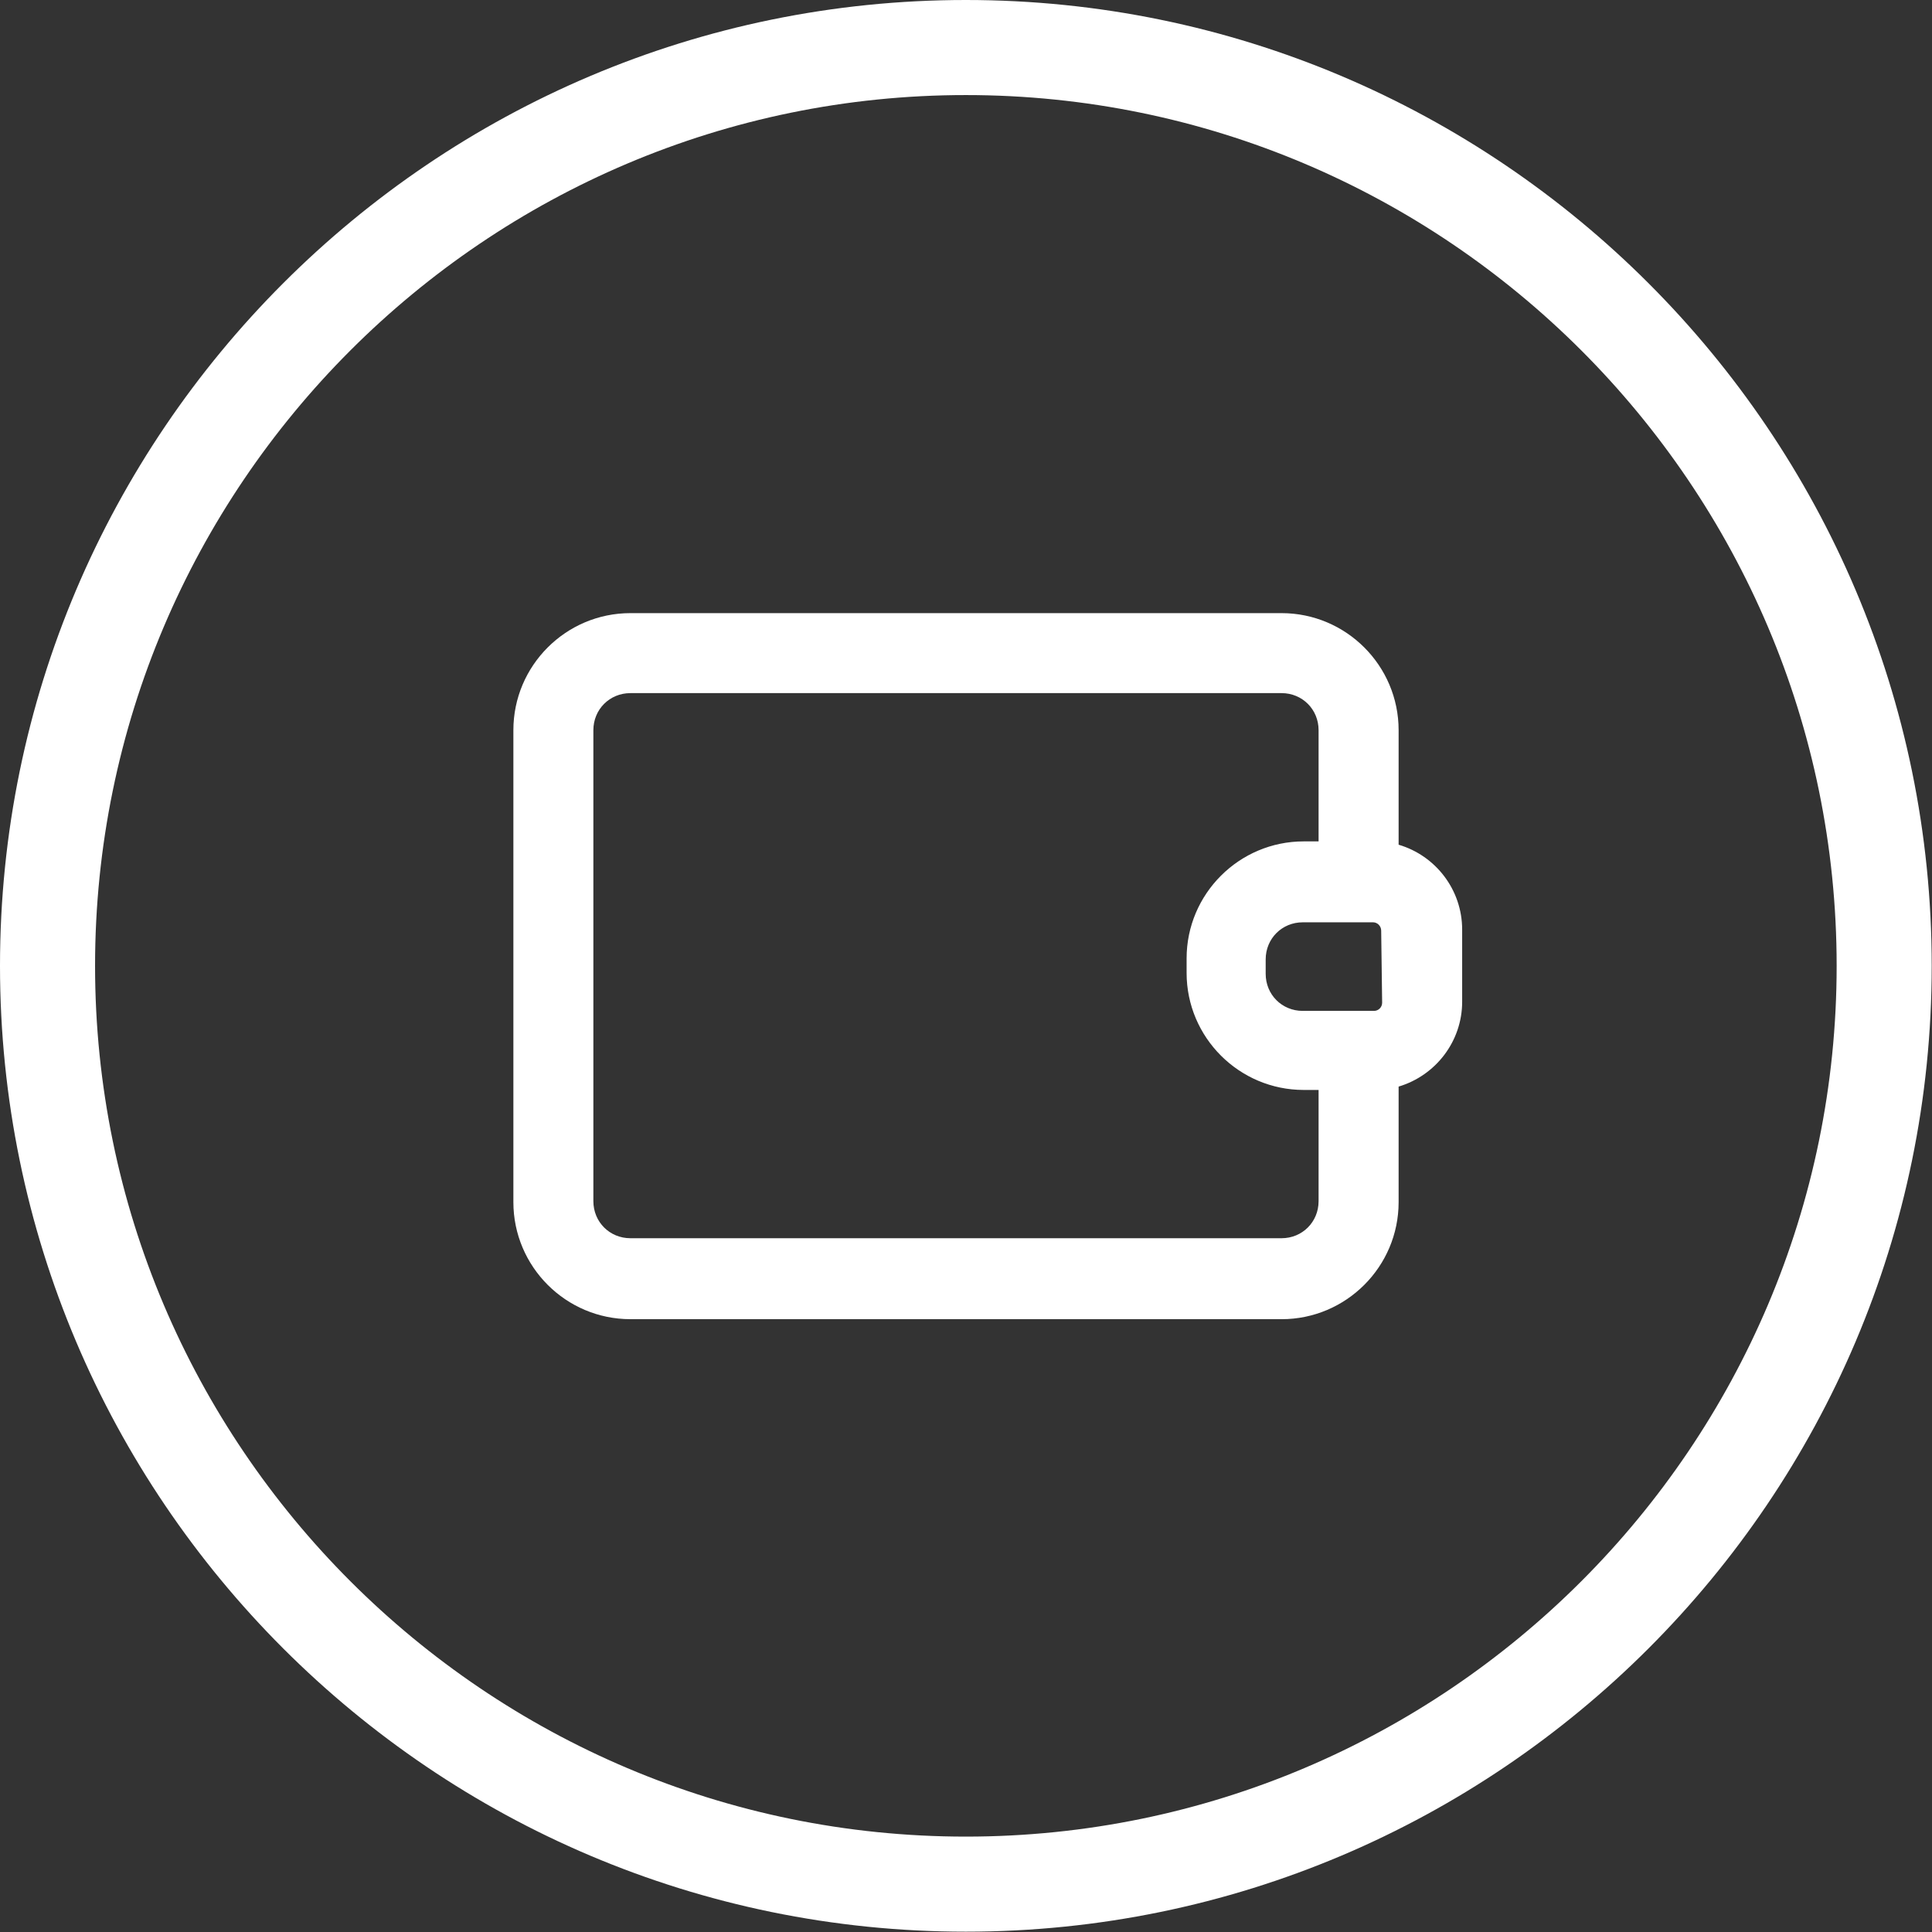
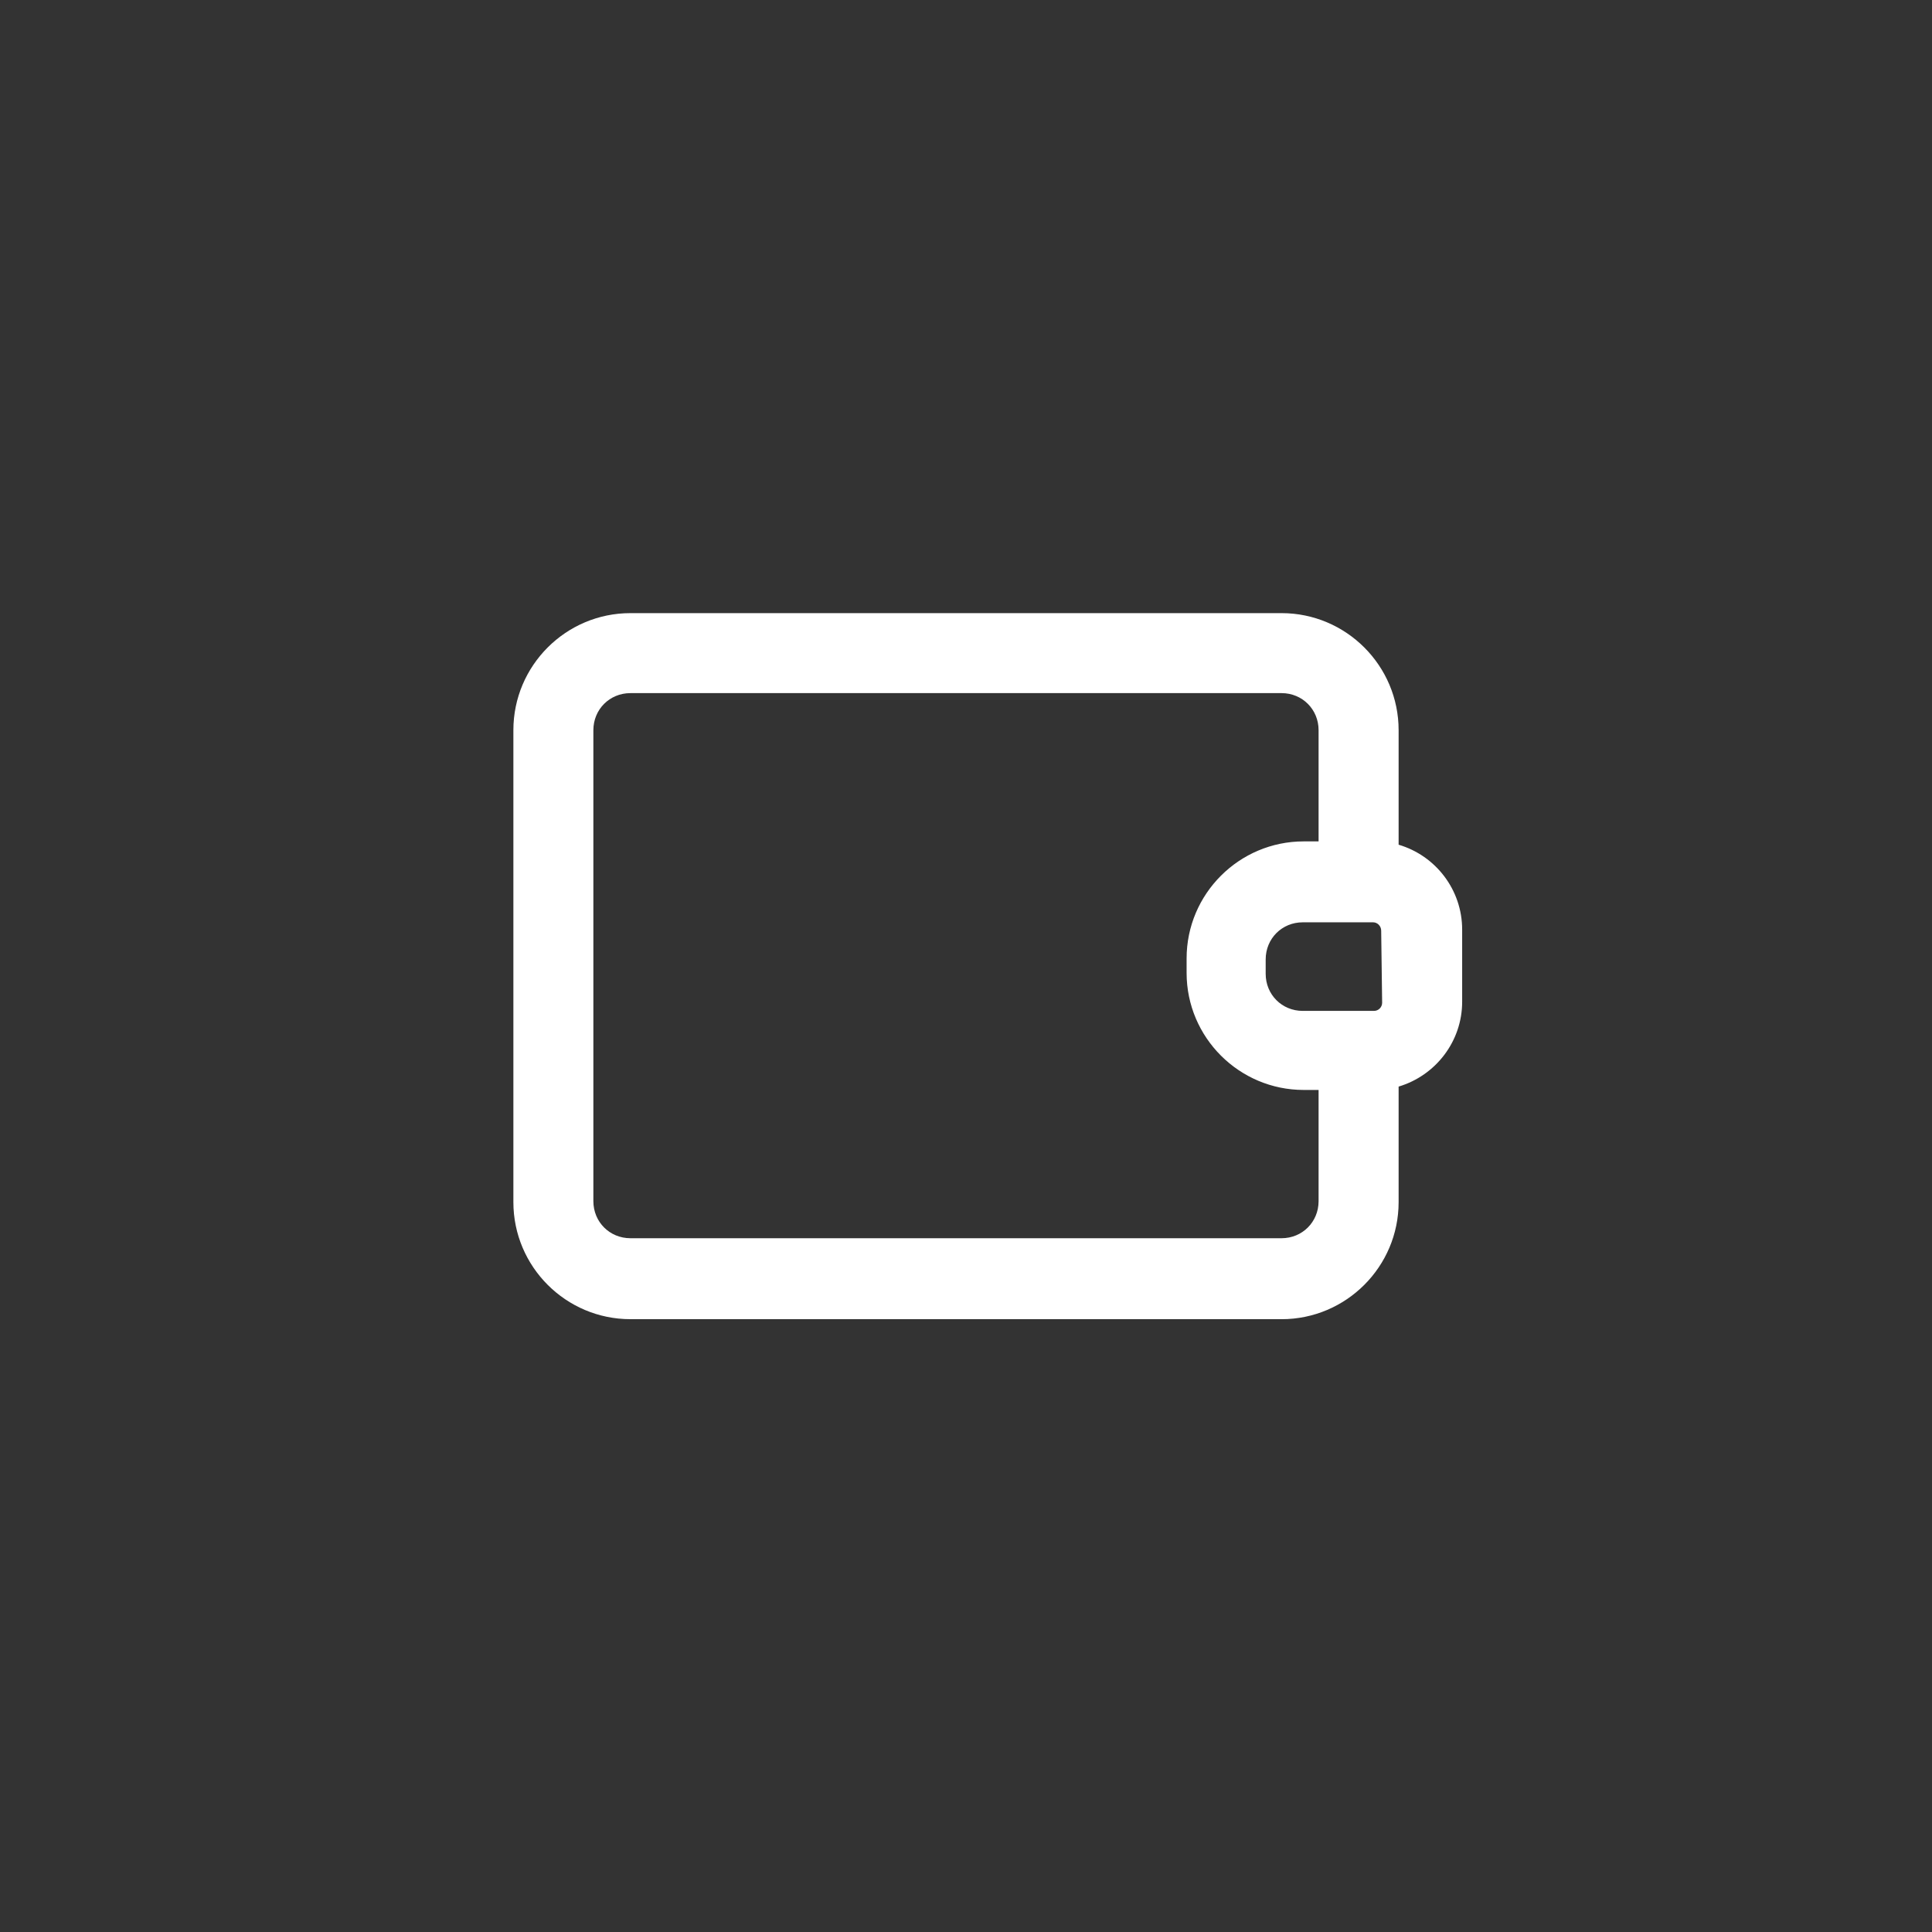
<svg xmlns="http://www.w3.org/2000/svg" version="1.1" id="Layer_1" x="0px" y="0px" width="88.667px" height="88.667px" viewBox="0 0 88.667 88.667" enable-background="new 0 0 88.667 88.667" xml:space="preserve">
  <rect x="0" y="0" width="88.667" height="88.667" fill="#333333" stroke="none" />
-   <path fill="#FFFFFF" d="M44.327,88.652C19.886,88.652,0,68.768,0,44.326S19.886,0,44.327,0s44.327,19.885,44.327,44.326  S68.769,88.652,44.327,88.652z M44.327,4.363c-22.035,0-39.964,17.928-39.964,39.963s17.929,39.963,39.964,39.963  s39.964-17.928,39.964-39.963S66.362,4.363,44.327,4.363z" />
  <g>
    <path fill="#FFFFFF" d="M28.932,60.542c-2.962,0-5.371-2.41-5.371-5.372V33.511c0-2.962,2.409-5.372,5.371-5.372h29.883   c2.963,0,5.373,2.41,5.373,5.372v5.256c1.712,0.505,2.916,2.08,2.916,3.895v3.315c0,1.805-1.204,3.379-2.916,3.891v5.303   c0,2.962-2.41,5.372-5.373,5.372H28.932z M28.932,31.81c-0.953,0-1.7,0.747-1.7,1.701v21.615c0,0.954,0.747,1.701,1.7,1.701h29.883   c0.954,0,1.7-0.747,1.7-1.701v-5.104h-0.683c-2.963,0-5.374-2.41-5.374-5.372v-0.664c0-2.962,2.411-5.371,5.374-5.371h0.683v-5.104   c0-0.954-0.746-1.701-1.7-1.701H28.932z M59.786,42.329c-0.952,0-1.699,0.748-1.699,1.702v0.662c0,0.954,0.747,1.701,1.699,1.701   h3.272c0.206,0,0.374-0.168,0.374-0.375l-0.044-3.309c-0.001-0.21-0.172-0.382-0.375-0.382H59.786z" />
-     <path fill="#FFFFFF" d="M24.07,55.17c0,2.697,2.165,4.862,4.861,4.862h29.883c2.696,0,4.863-2.165,4.863-4.862v-5.702   c1.635-0.31,2.916-1.723,2.916-3.491v-3.315c0-1.725-1.237-3.184-2.916-3.492v-5.658c0-2.697-2.167-4.862-4.863-4.862H28.932   c-2.696,0-4.861,2.165-4.861,4.862V55.17z M63.941,46.02c0,0.487-0.397,0.885-0.883,0.885h-3.272c-1.237,0-2.209-0.973-2.209-2.211   v-0.662c0-1.238,0.972-2.211,2.209-2.211h3.228c0.487,0,0.884,0.398,0.884,0.884L63.941,46.02L63.941,46.02z M26.723,33.511   c0-1.238,0.972-2.211,2.209-2.211h29.883c1.237,0,2.21,0.973,2.21,2.211v5.613h-1.192c-2.698,0-4.864,2.167-4.864,4.861v0.664   c0,2.697,2.166,4.862,4.864,4.862h1.192v5.614c0,1.237-0.973,2.21-2.21,2.21H28.932c-1.237,0-2.209-0.973-2.209-2.21V33.511z" />
  </g>
</svg>